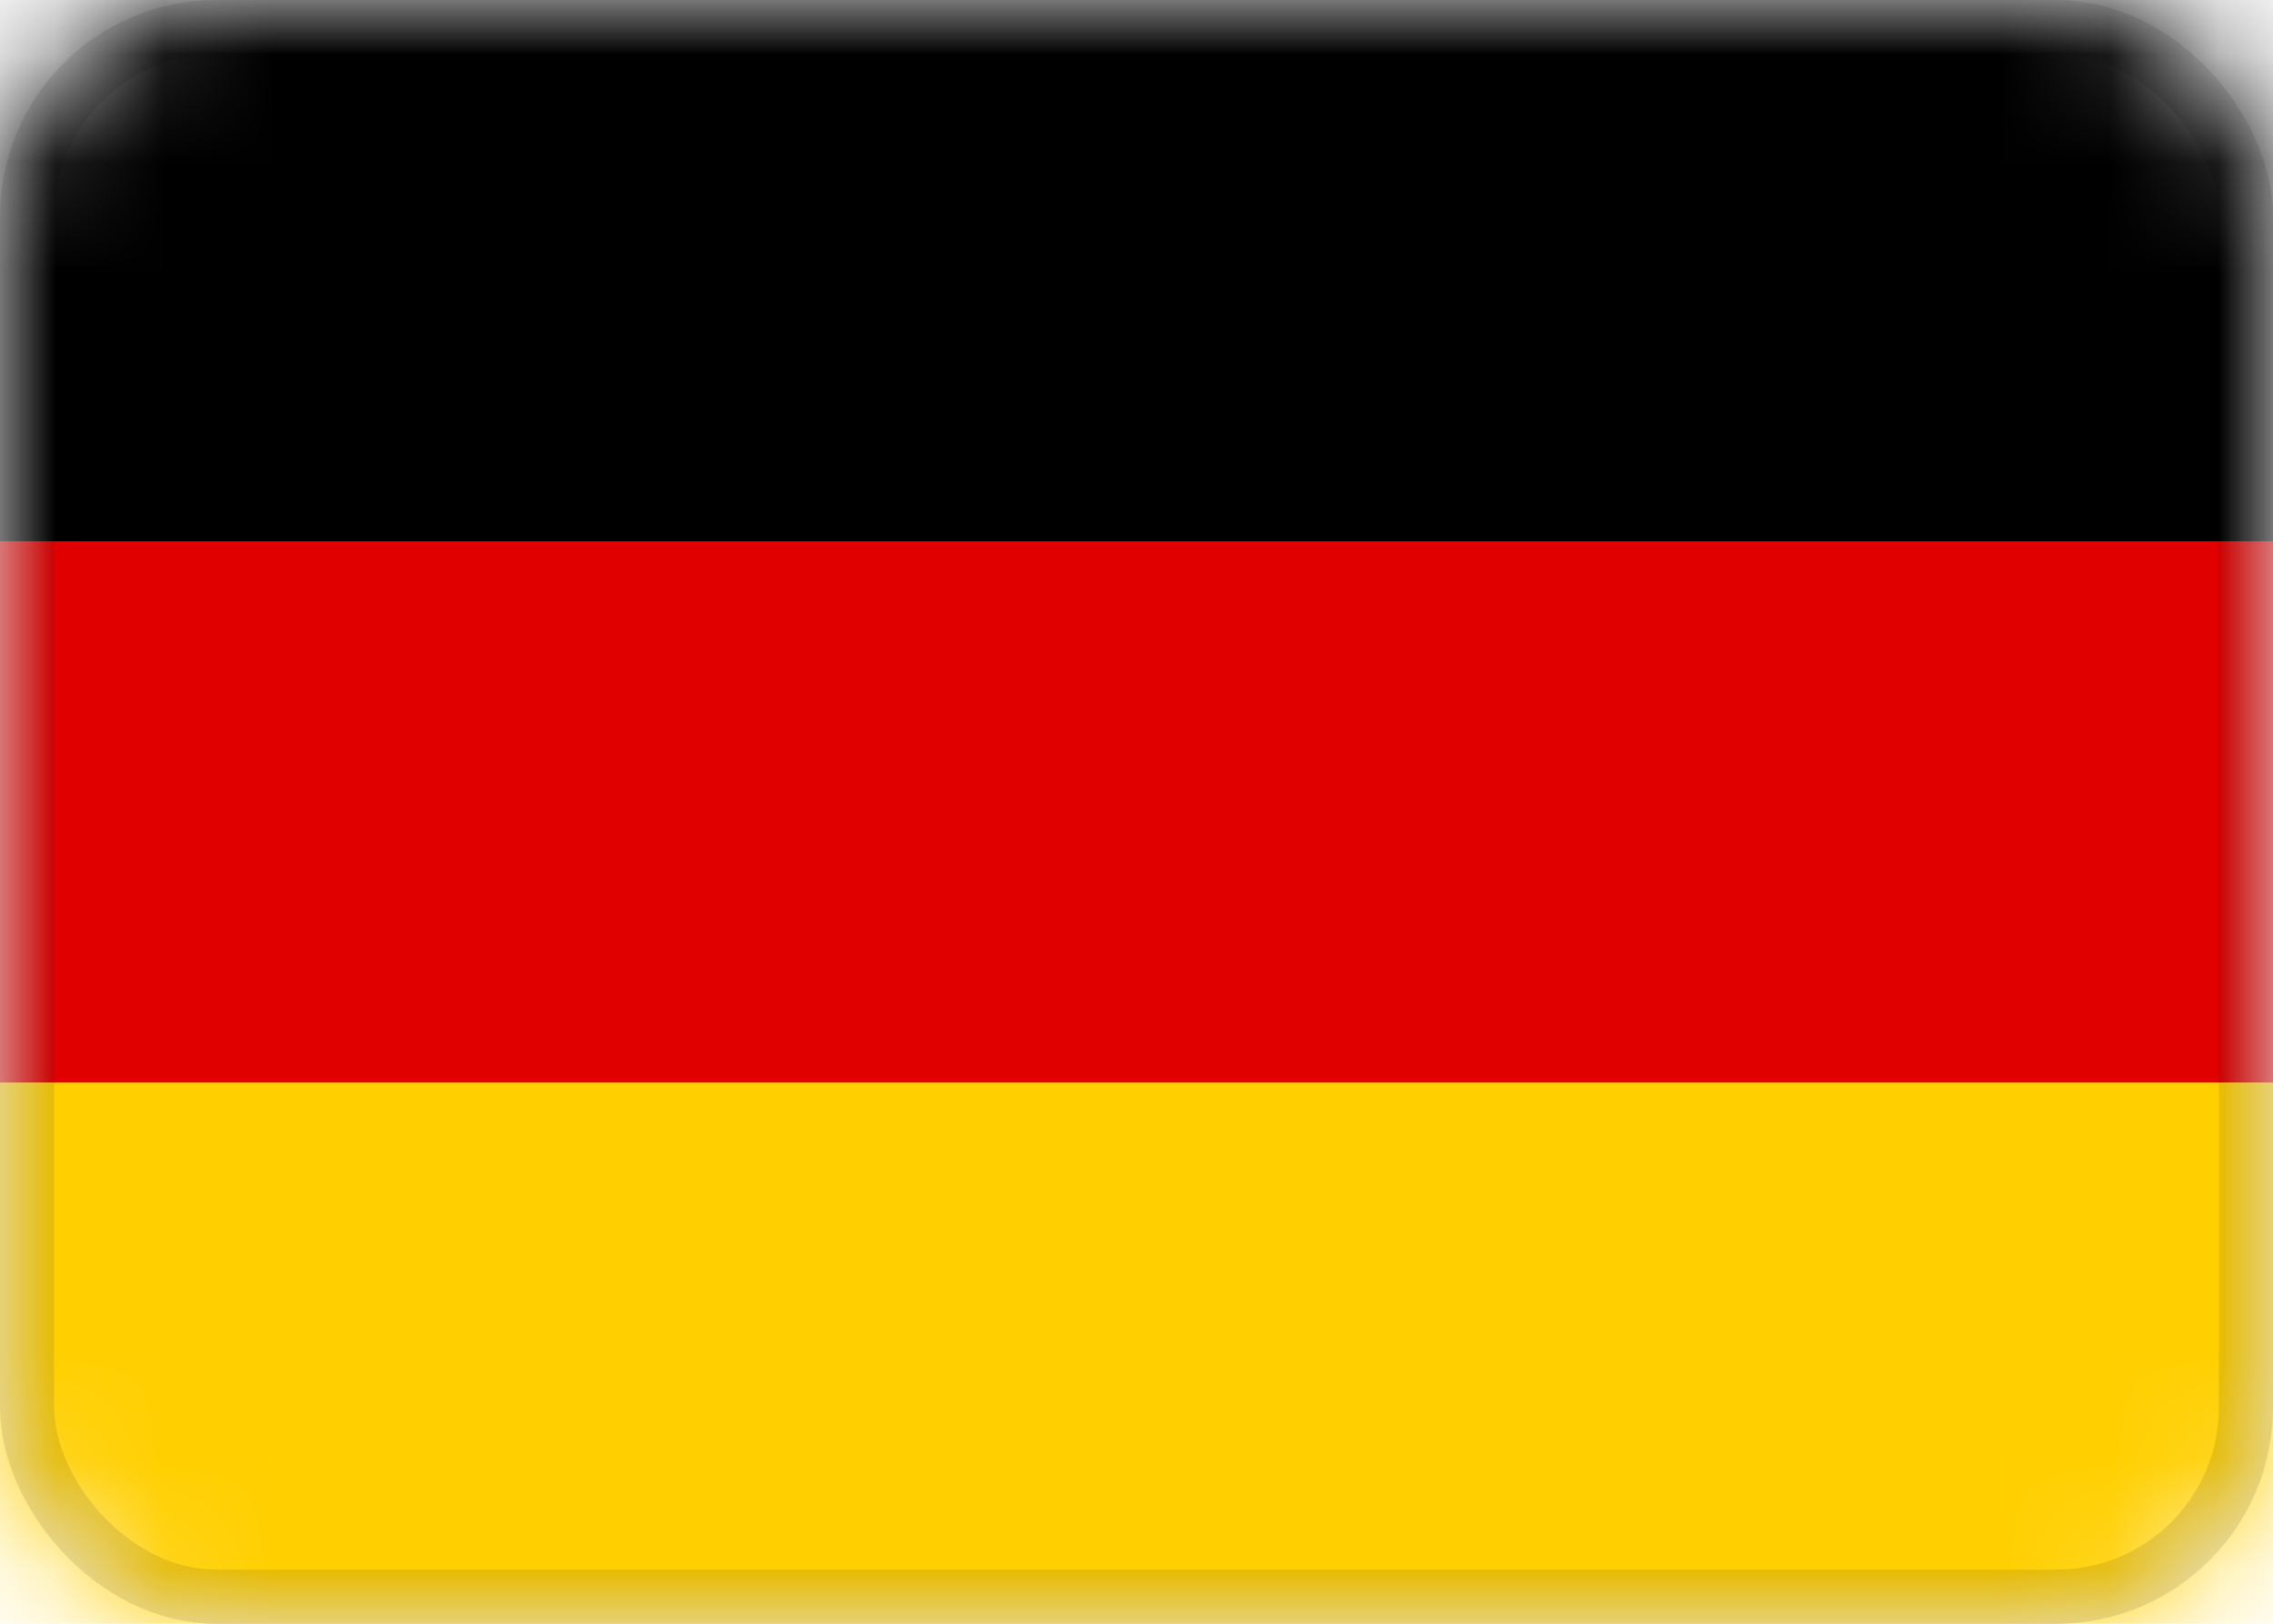
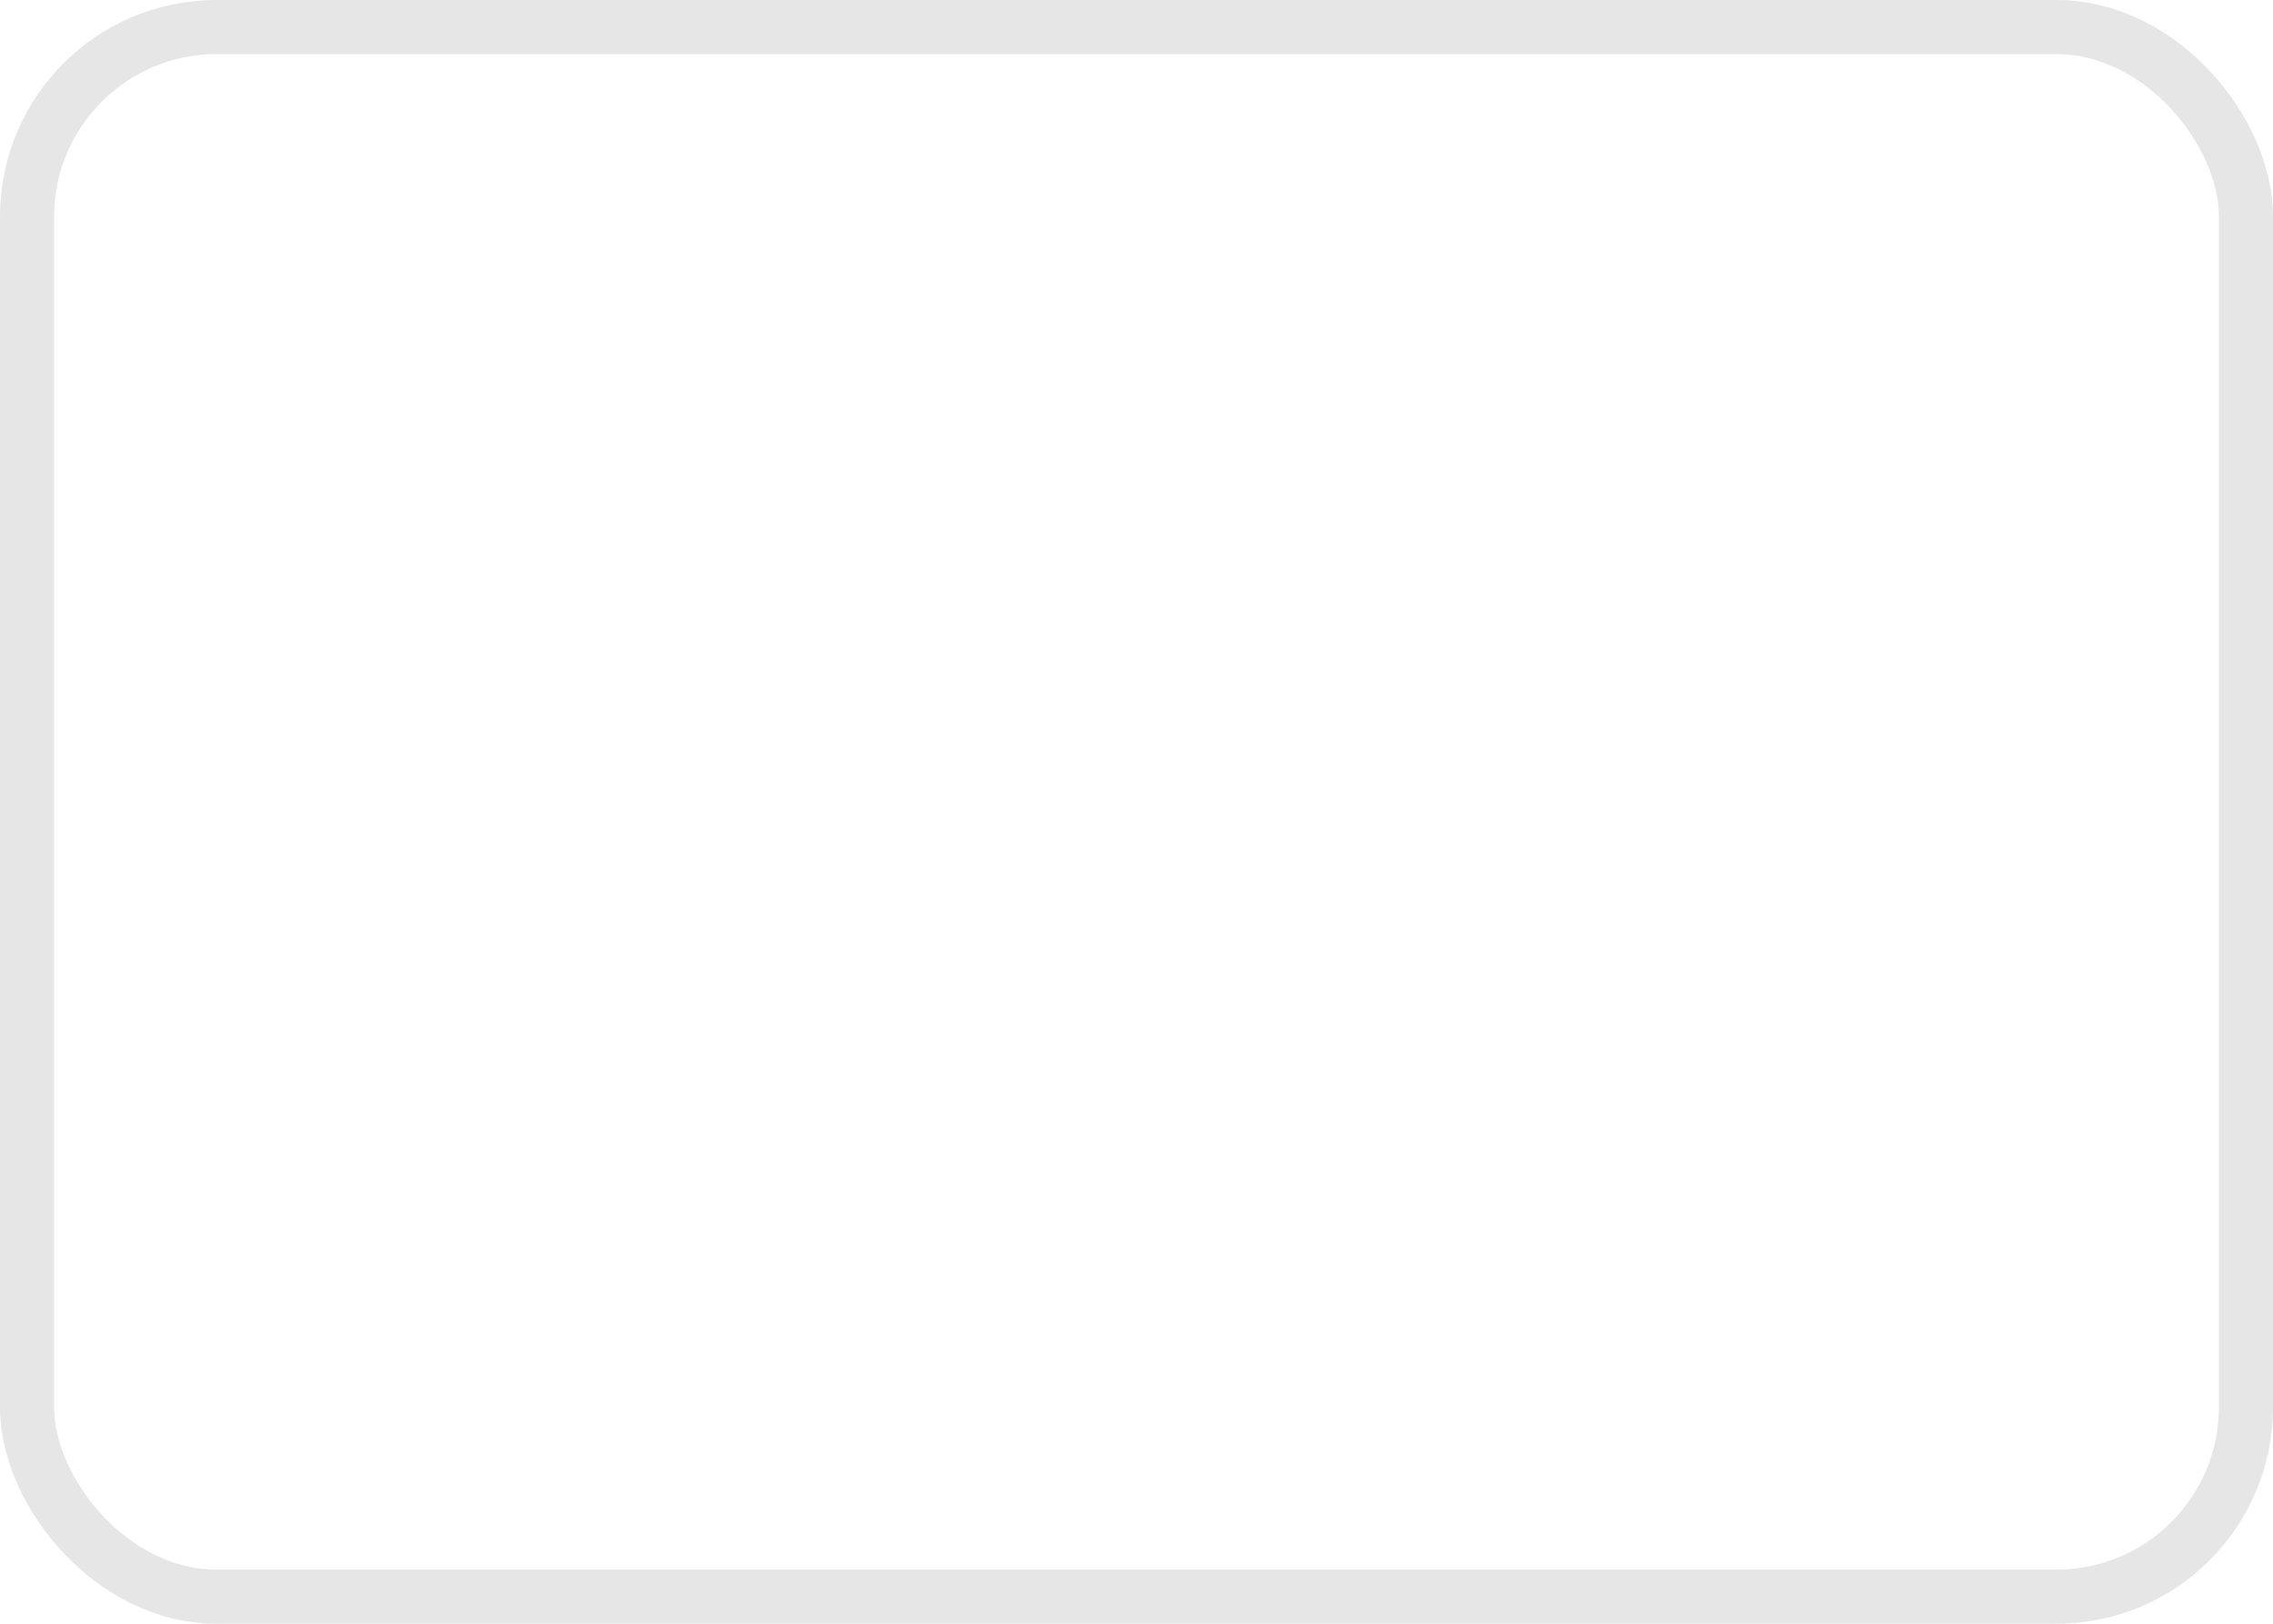
<svg xmlns="http://www.w3.org/2000/svg" width="21" height="15" viewBox="0 0 21 15" fill="none">
  <mask id="mask0_1400_509695" style="mask-type:alpha" maskUnits="userSpaceOnUse" x="0" y="0" width="21" height="15">
-     <path d="M19 0H2C0.895 0 0 0.895 0 2V13C0 14.105 0.895 15 2 15H19C20.105 15 21 14.105 21 13V2C21 0.895 20.105 0 19 0Z" fill="white" />
-   </mask>
+     </mask>
  <g mask="url(#mask0_1400_509695)">
    <path d="M19 0H2C0.895 0 0 0.895 0 2V13C0 14.105 0.895 15 2 15H19C20.105 15 21 14.105 21 13V2C21 0.895 20.105 0 19 0Z" fill="#E00000" />
-     <path fill-rule="evenodd" clip-rule="evenodd" d="M0 10H21V15H0V10Z" fill="#FFCF00" />
    <path fill-rule="evenodd" clip-rule="evenodd" d="M0 0H21V5H0V0Z" fill="black" />
  </g>
  <rect x="0.25" y="0.25" width="20.5" height="14.5" rx="1.75" stroke="black" stroke-opacity="0.1" stroke-width="0.5" />
</svg>